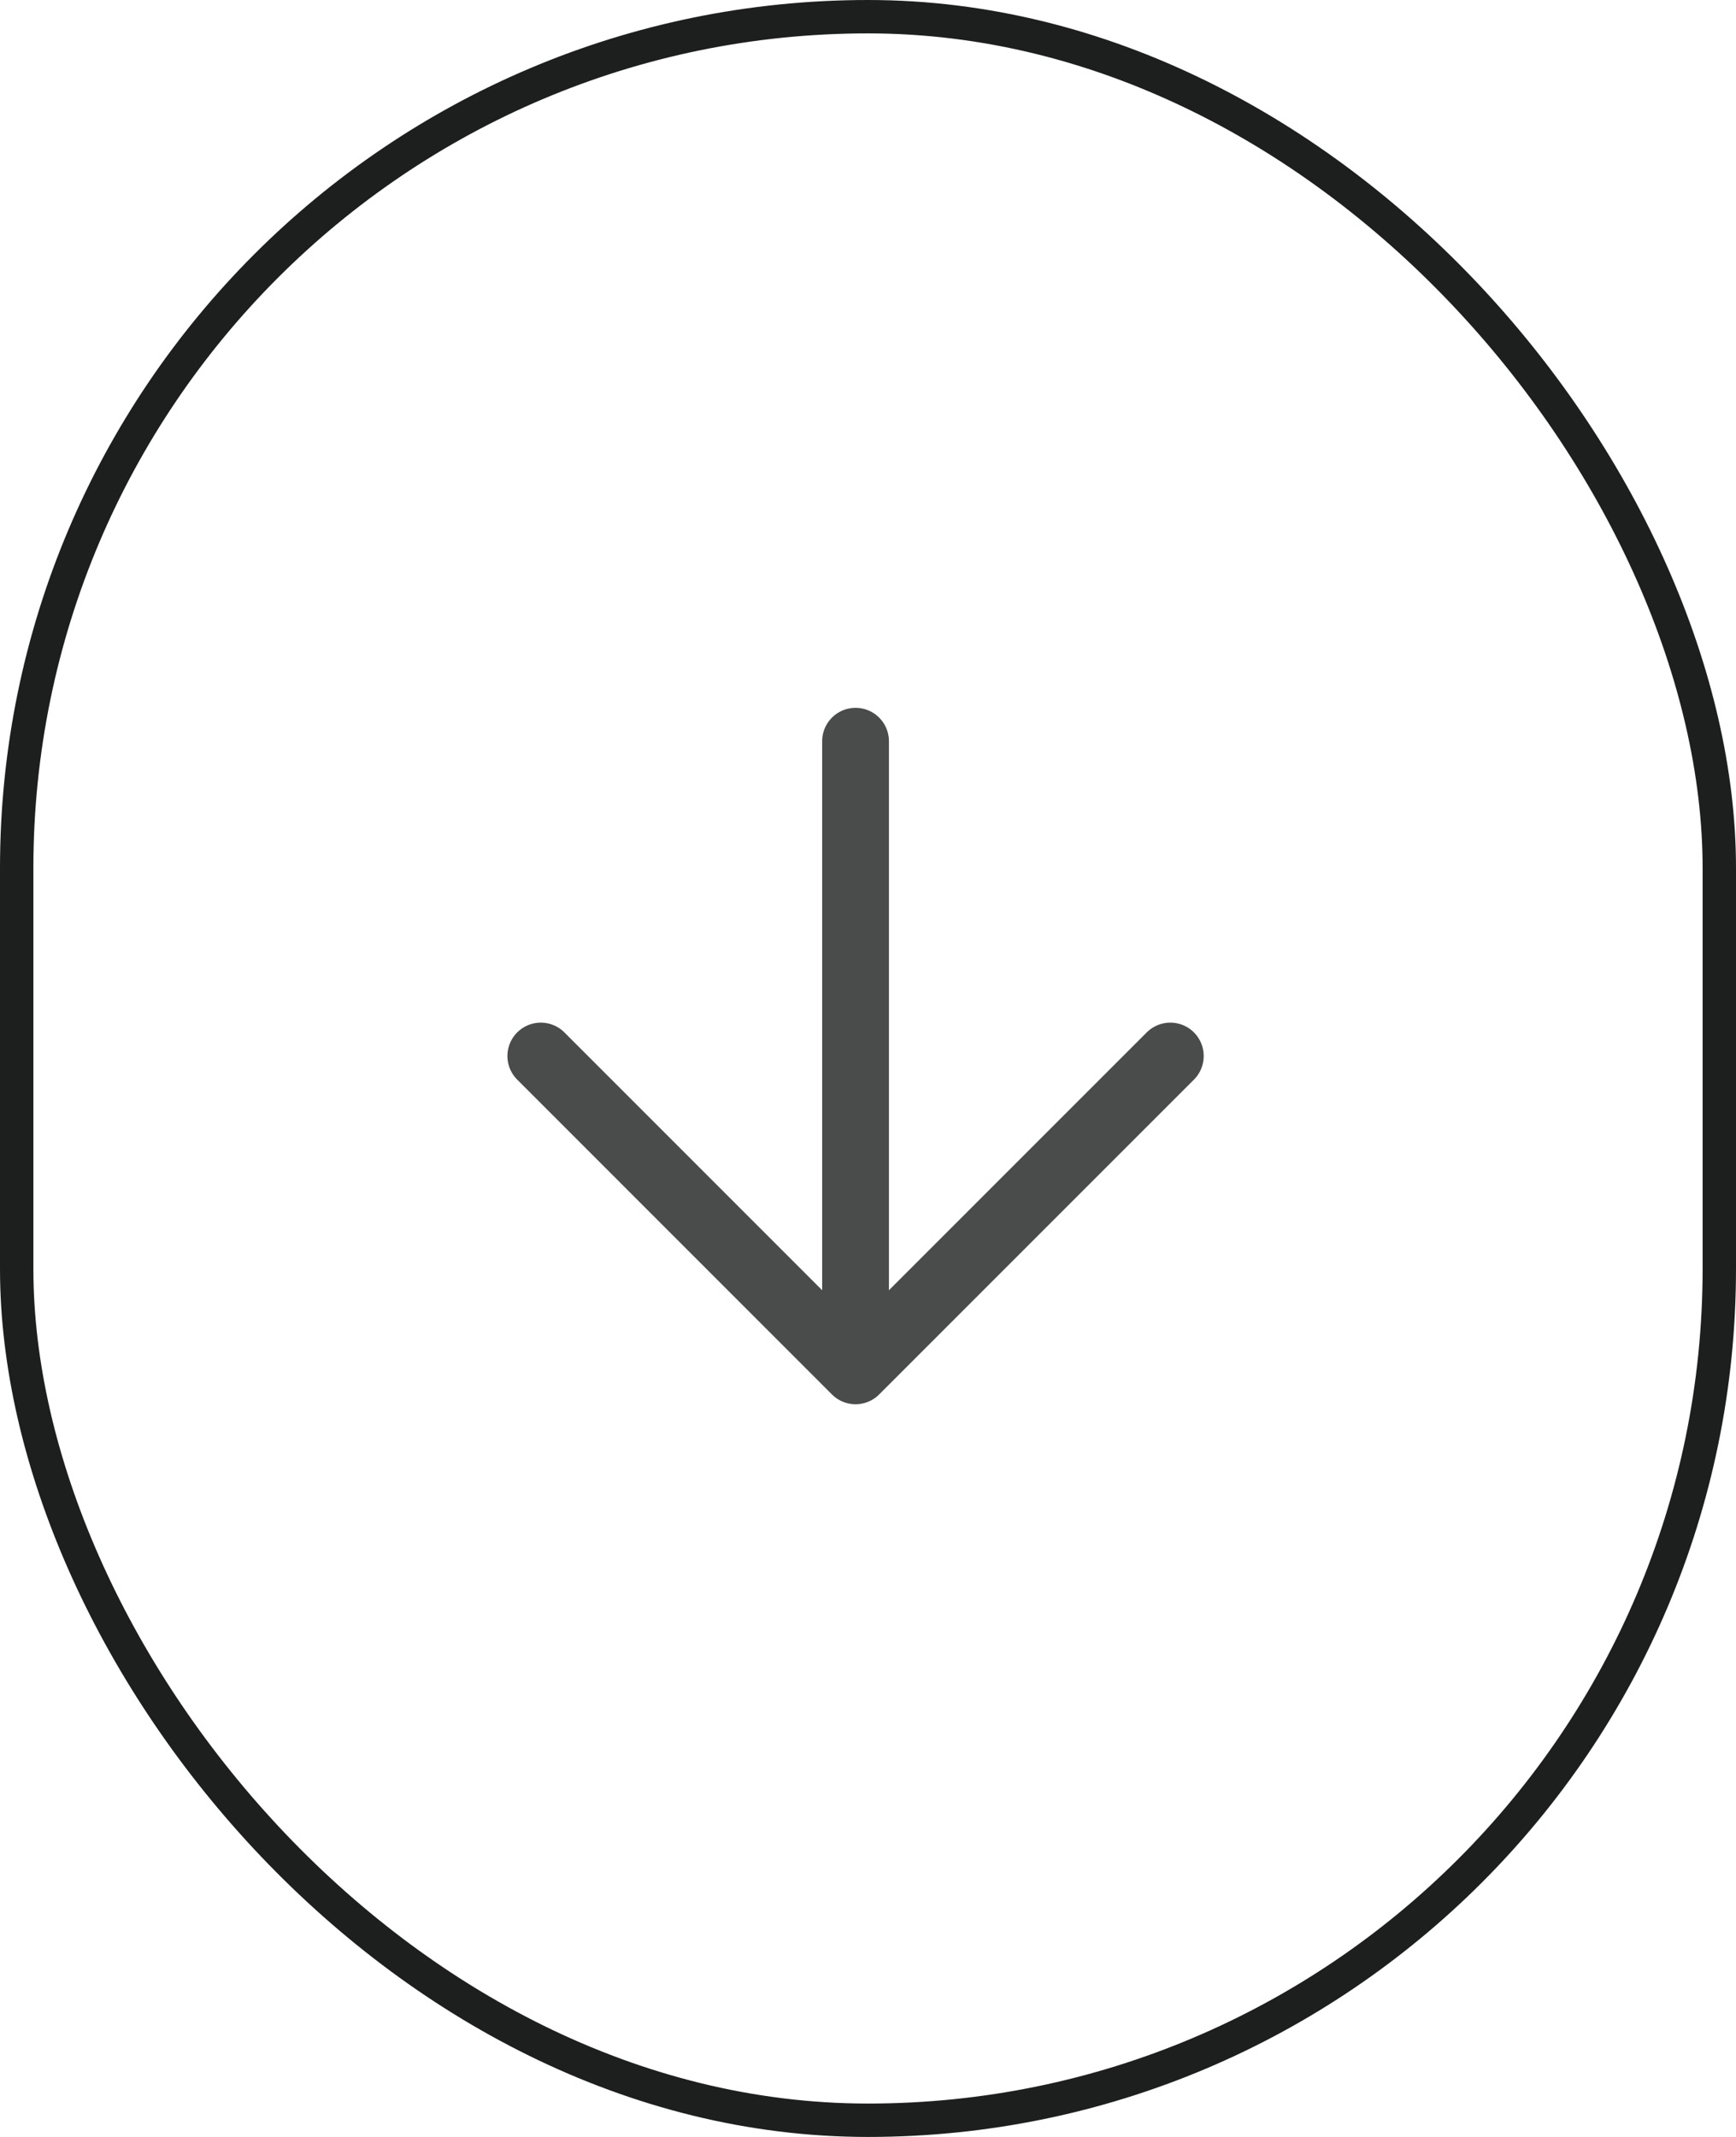
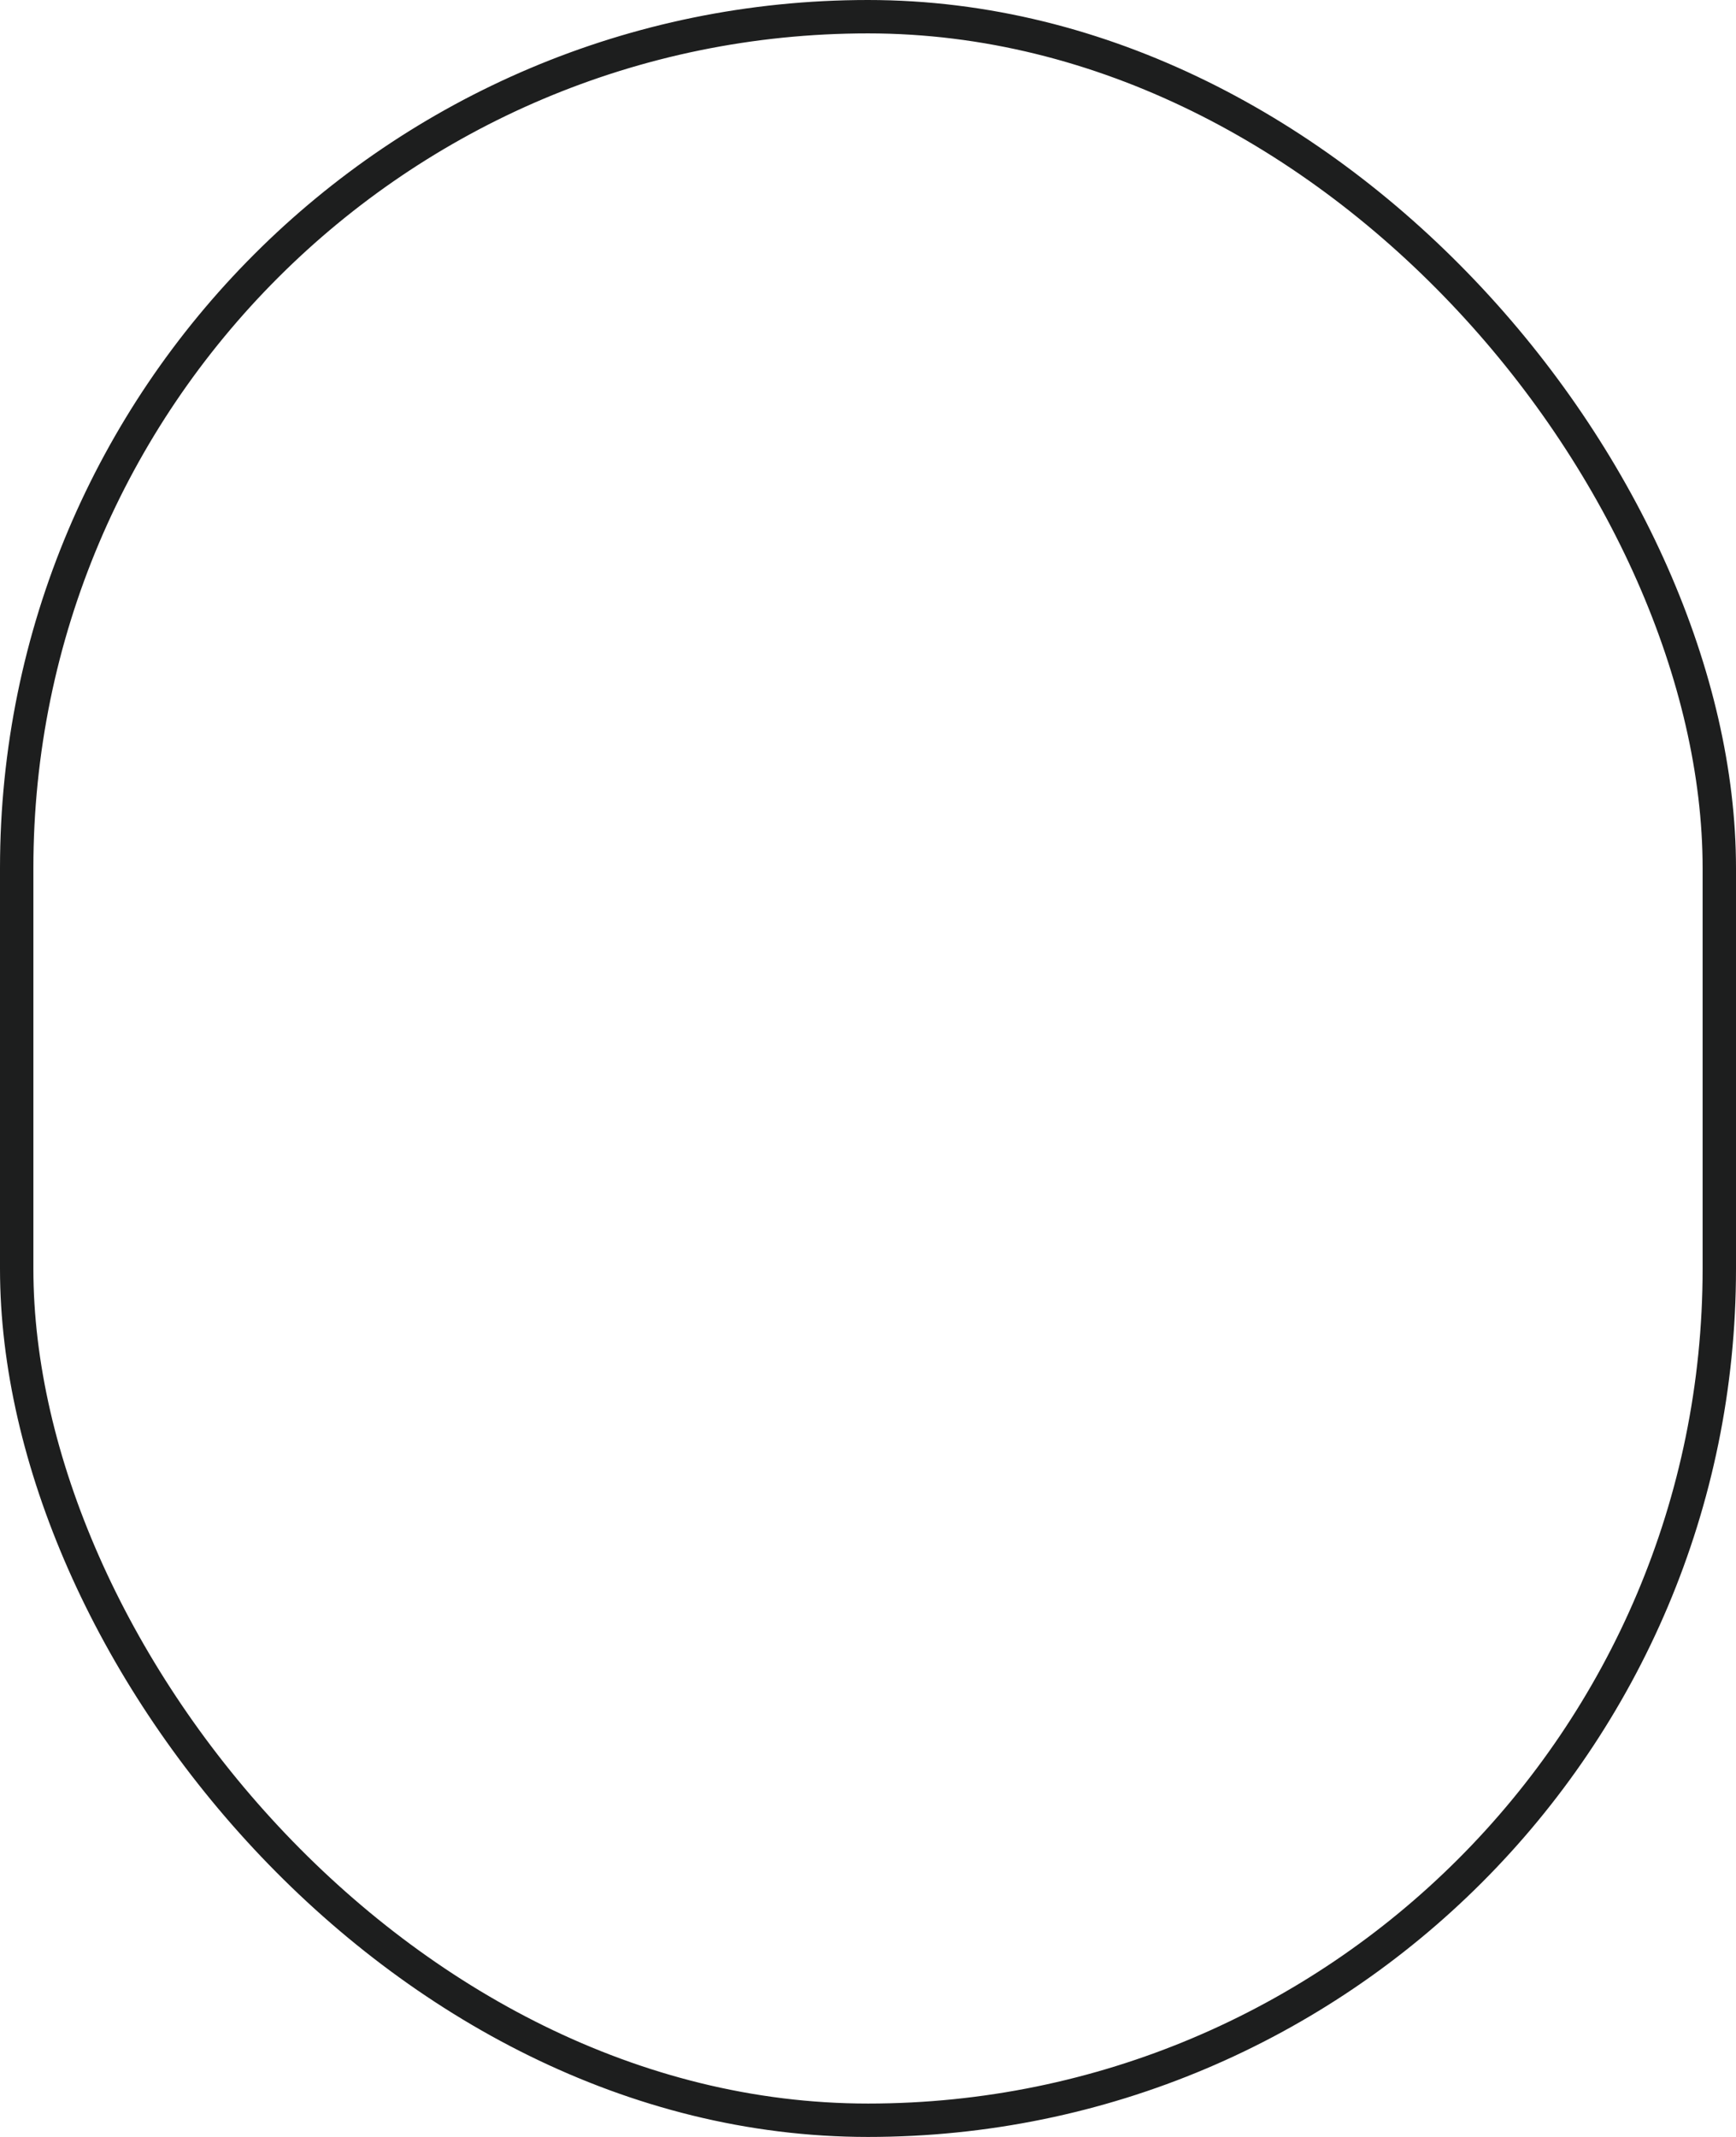
<svg xmlns="http://www.w3.org/2000/svg" width="52" height="64" viewBox="0 0 52 64" fill="none">
  <rect x="0.5" y="0.5" width="51" height="63" rx="25.5" stroke="#1D1E1E" />
  <g clip-path="url(#clip0_1_584)">
-     <path d="M25.627 22.199V41.056M25.627 41.056L35.056 31.627M25.627 41.056L16.199 31.627" stroke="#1D1E1E" stroke-opacity="0.8" stroke-width="2" stroke-linecap="round" stroke-linejoin="round" />
-   </g>
+     </g>
  <defs>
    <clipPath id="clip0_1_584">
      <rect width="32" height="32" fill="white" transform="translate(48.255 31.627) rotate(135)" />
    </clipPath>
  </defs>
</svg>